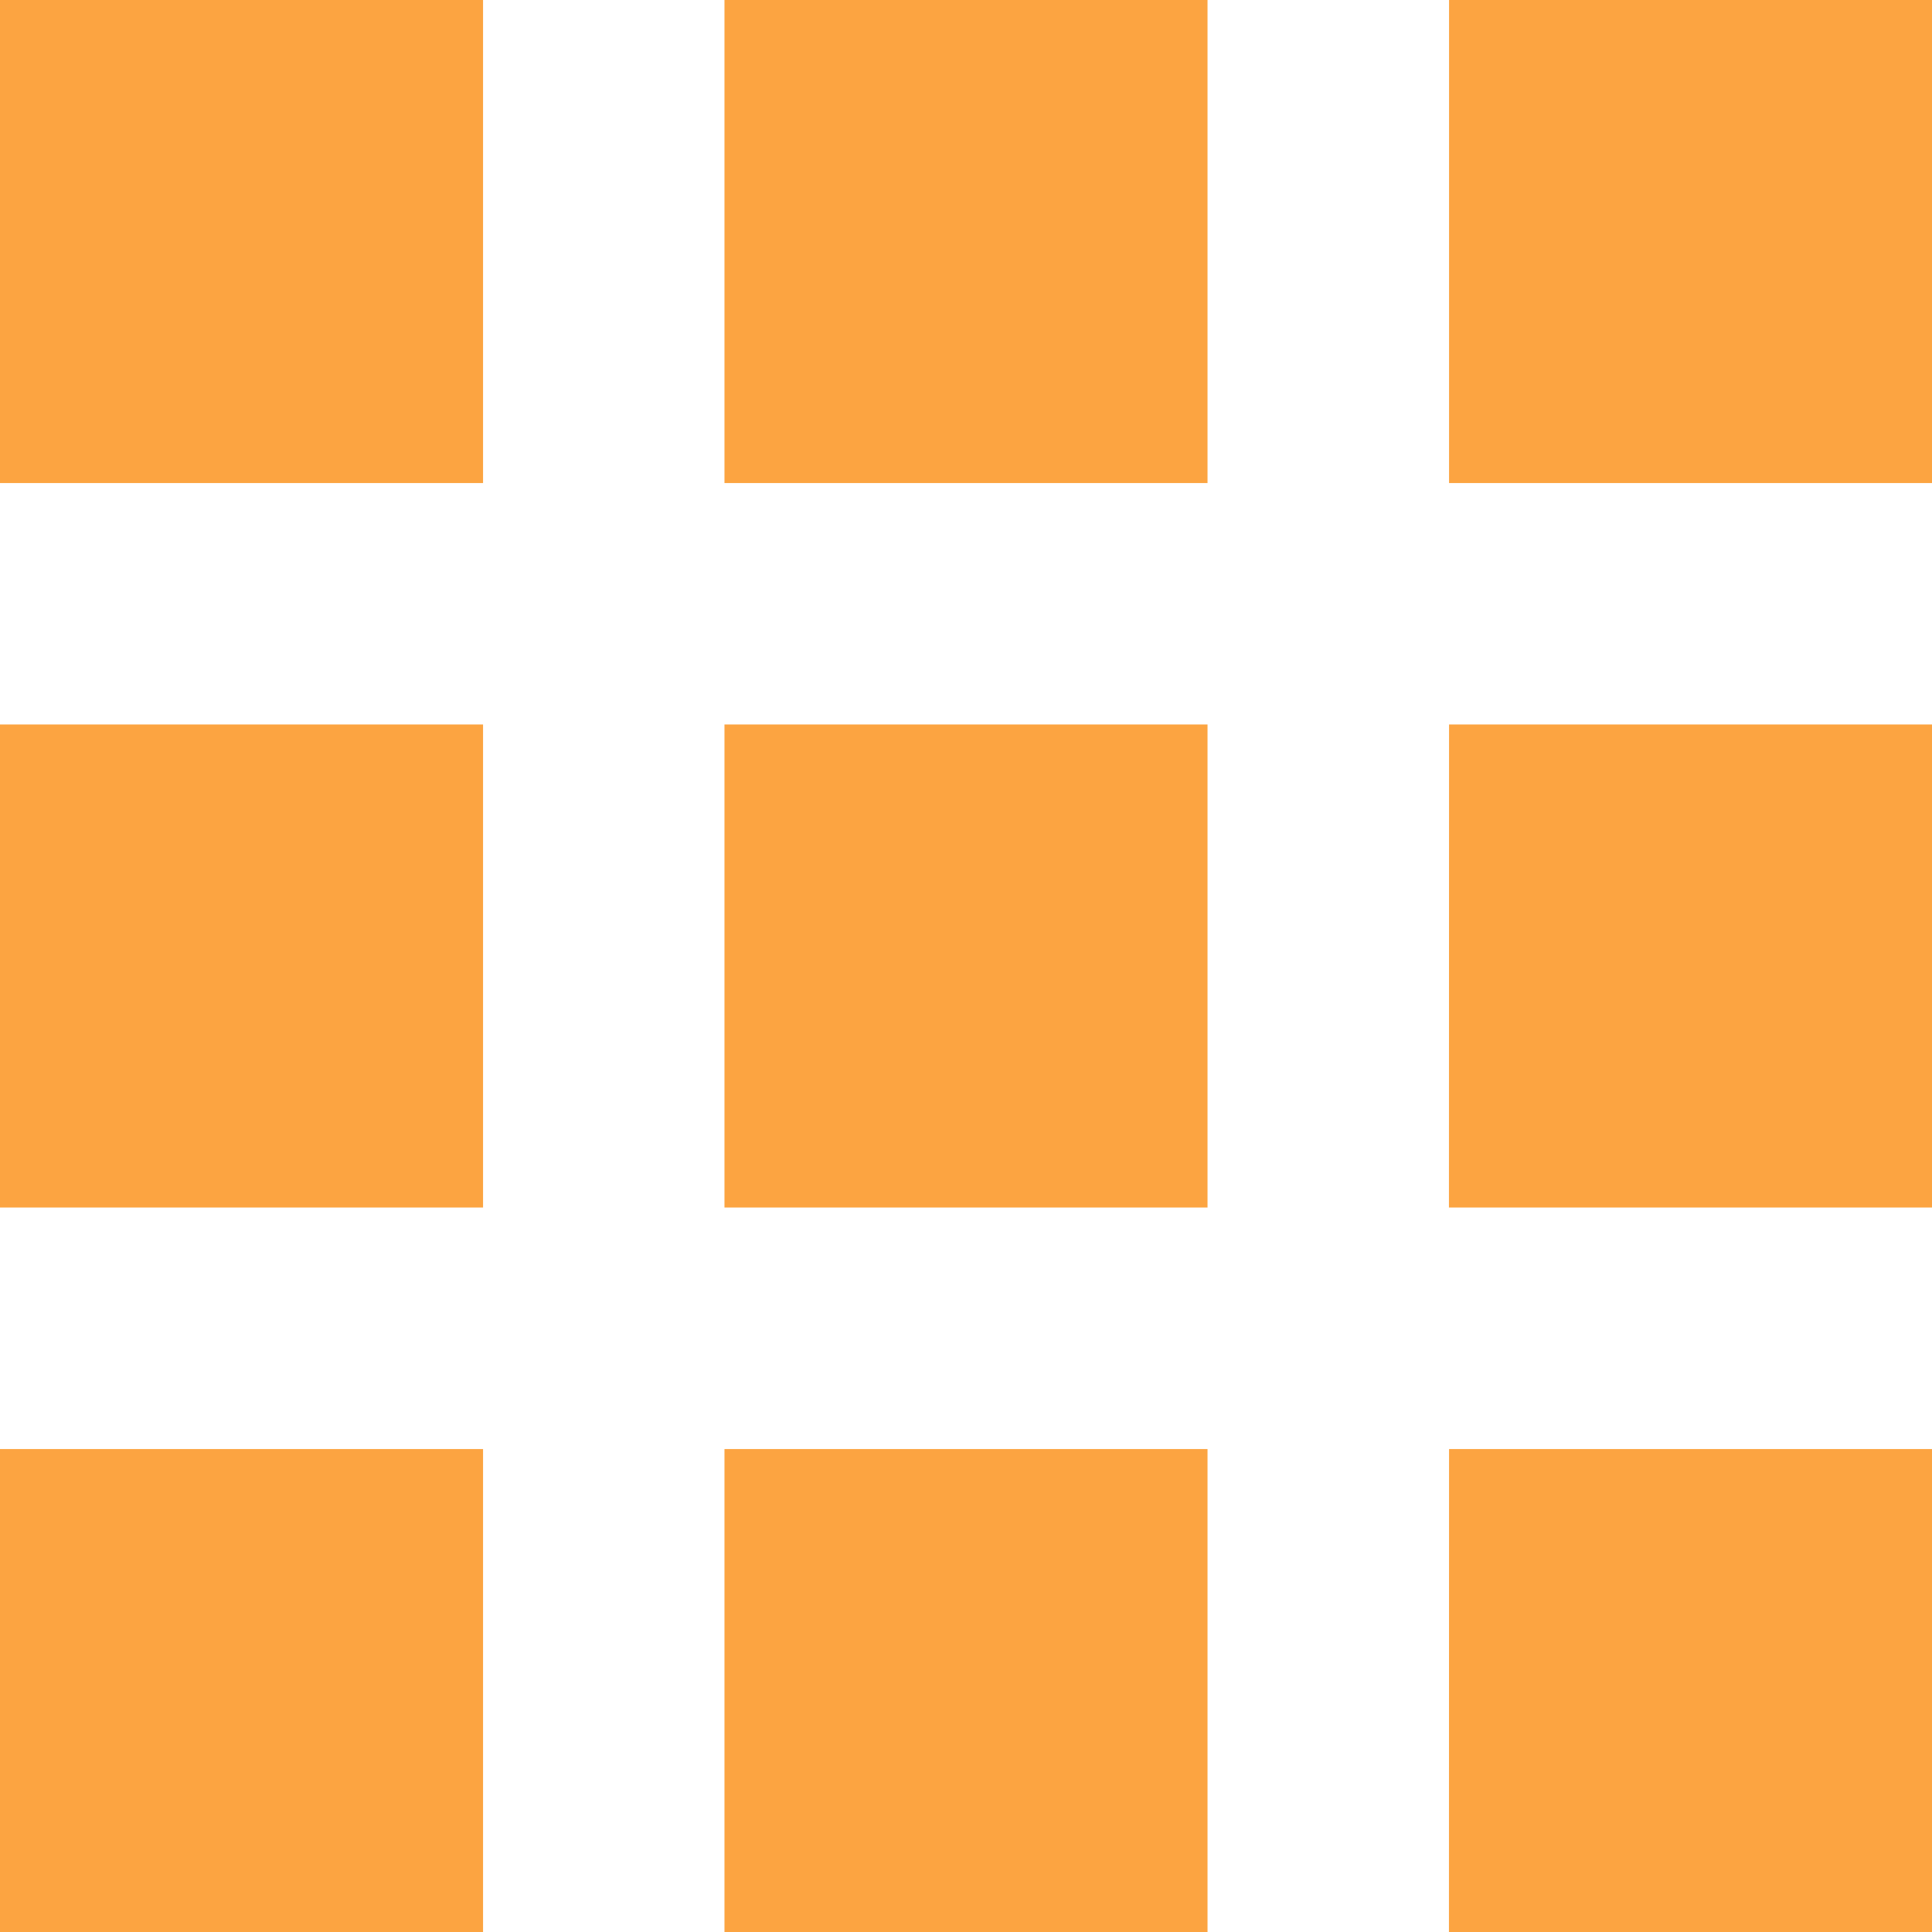
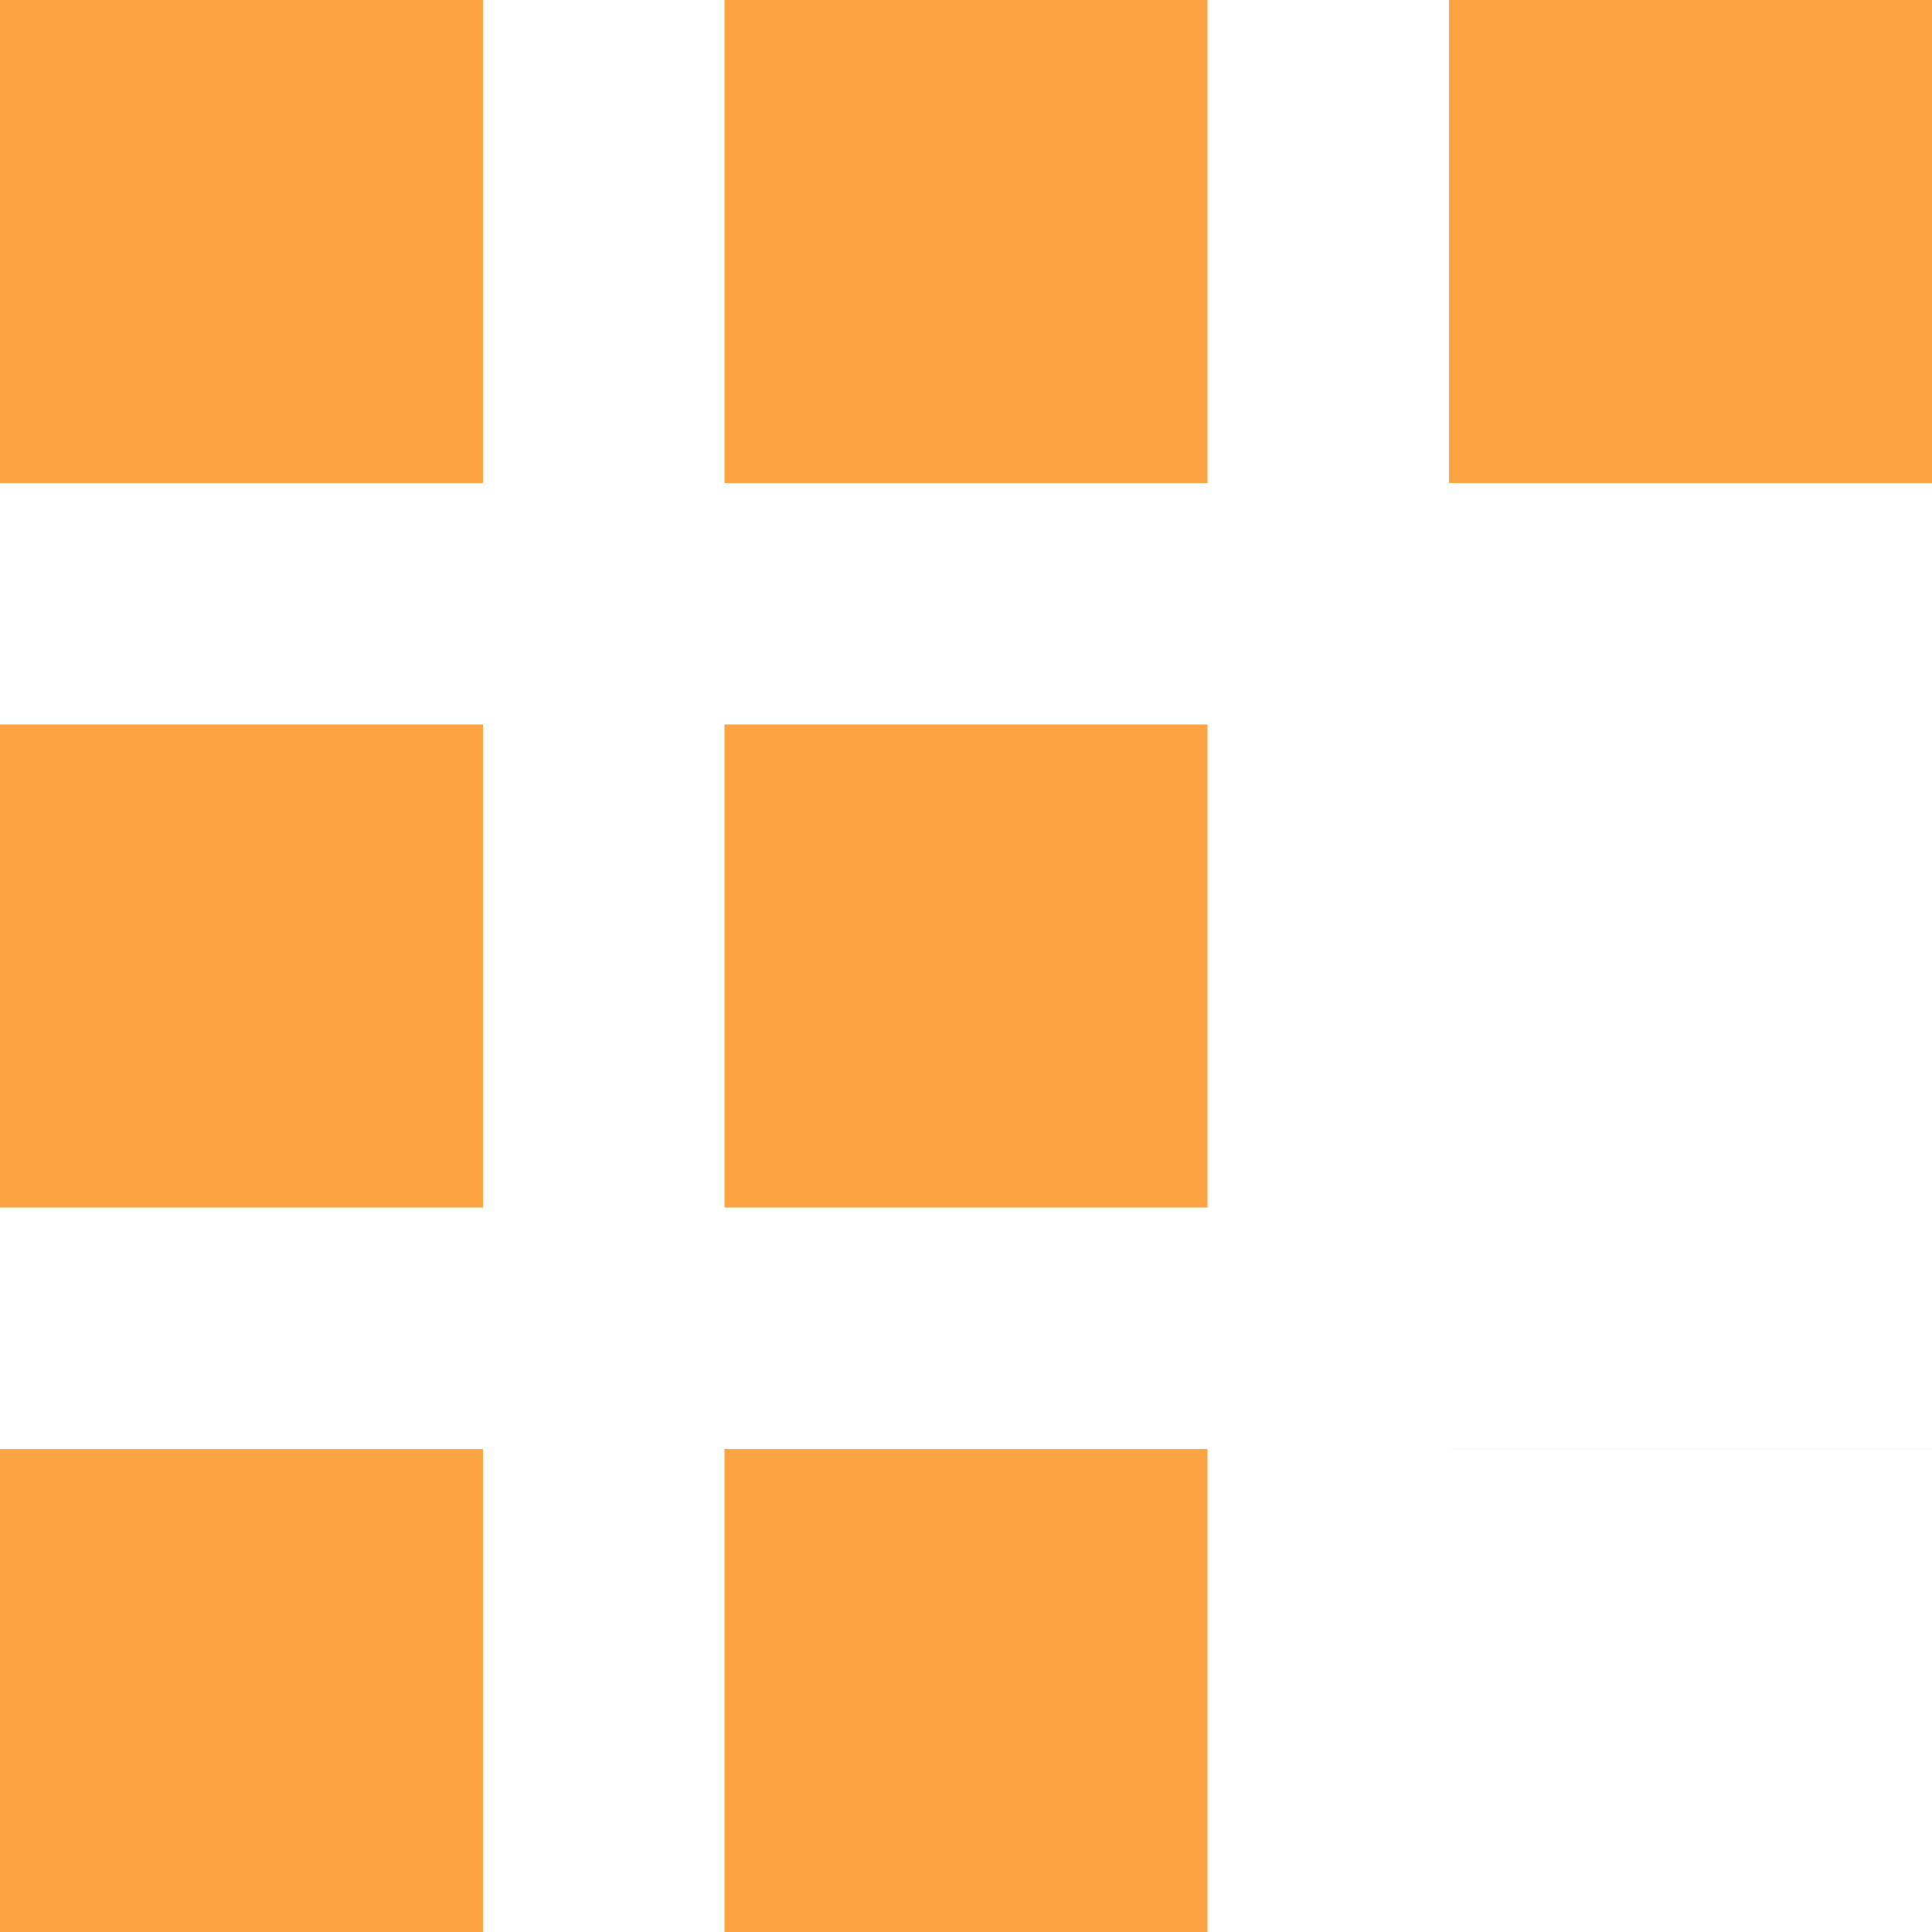
<svg xmlns="http://www.w3.org/2000/svg" width="18.71" height="18.71" viewBox="0 0 18.71 18.71">
  <defs>
    <style>.a{fill:#fca441;}</style>
  </defs>
-   <path class="a" d="M4,8.678H8.678V4H4ZM11.016,22.71h4.678V18.033H11.016ZM4,22.71H8.678V18.033H4Zm0-7.016H8.678V11.016H4Zm7.016,0h4.678V11.016H11.016ZM18.033,4V8.678H22.71V4ZM11.016,8.678h4.678V4H11.016Zm7.016,7.016H22.71V11.016H18.033Zm0,7.016H22.71V18.033H18.033Z" transform="translate(-4 -4)" />
+   <path class="a" d="M4,8.678H8.678V4H4ZM11.016,22.71h4.678V18.033H11.016ZM4,22.71H8.678V18.033H4Zm0-7.016H8.678V11.016H4Zm7.016,0h4.678V11.016H11.016ZM18.033,4V8.678H22.71V4ZM11.016,8.678h4.678V4H11.016m7.016,7.016H22.71V11.016H18.033Zm0,7.016H22.71V18.033H18.033Z" transform="translate(-4 -4)" />
</svg>